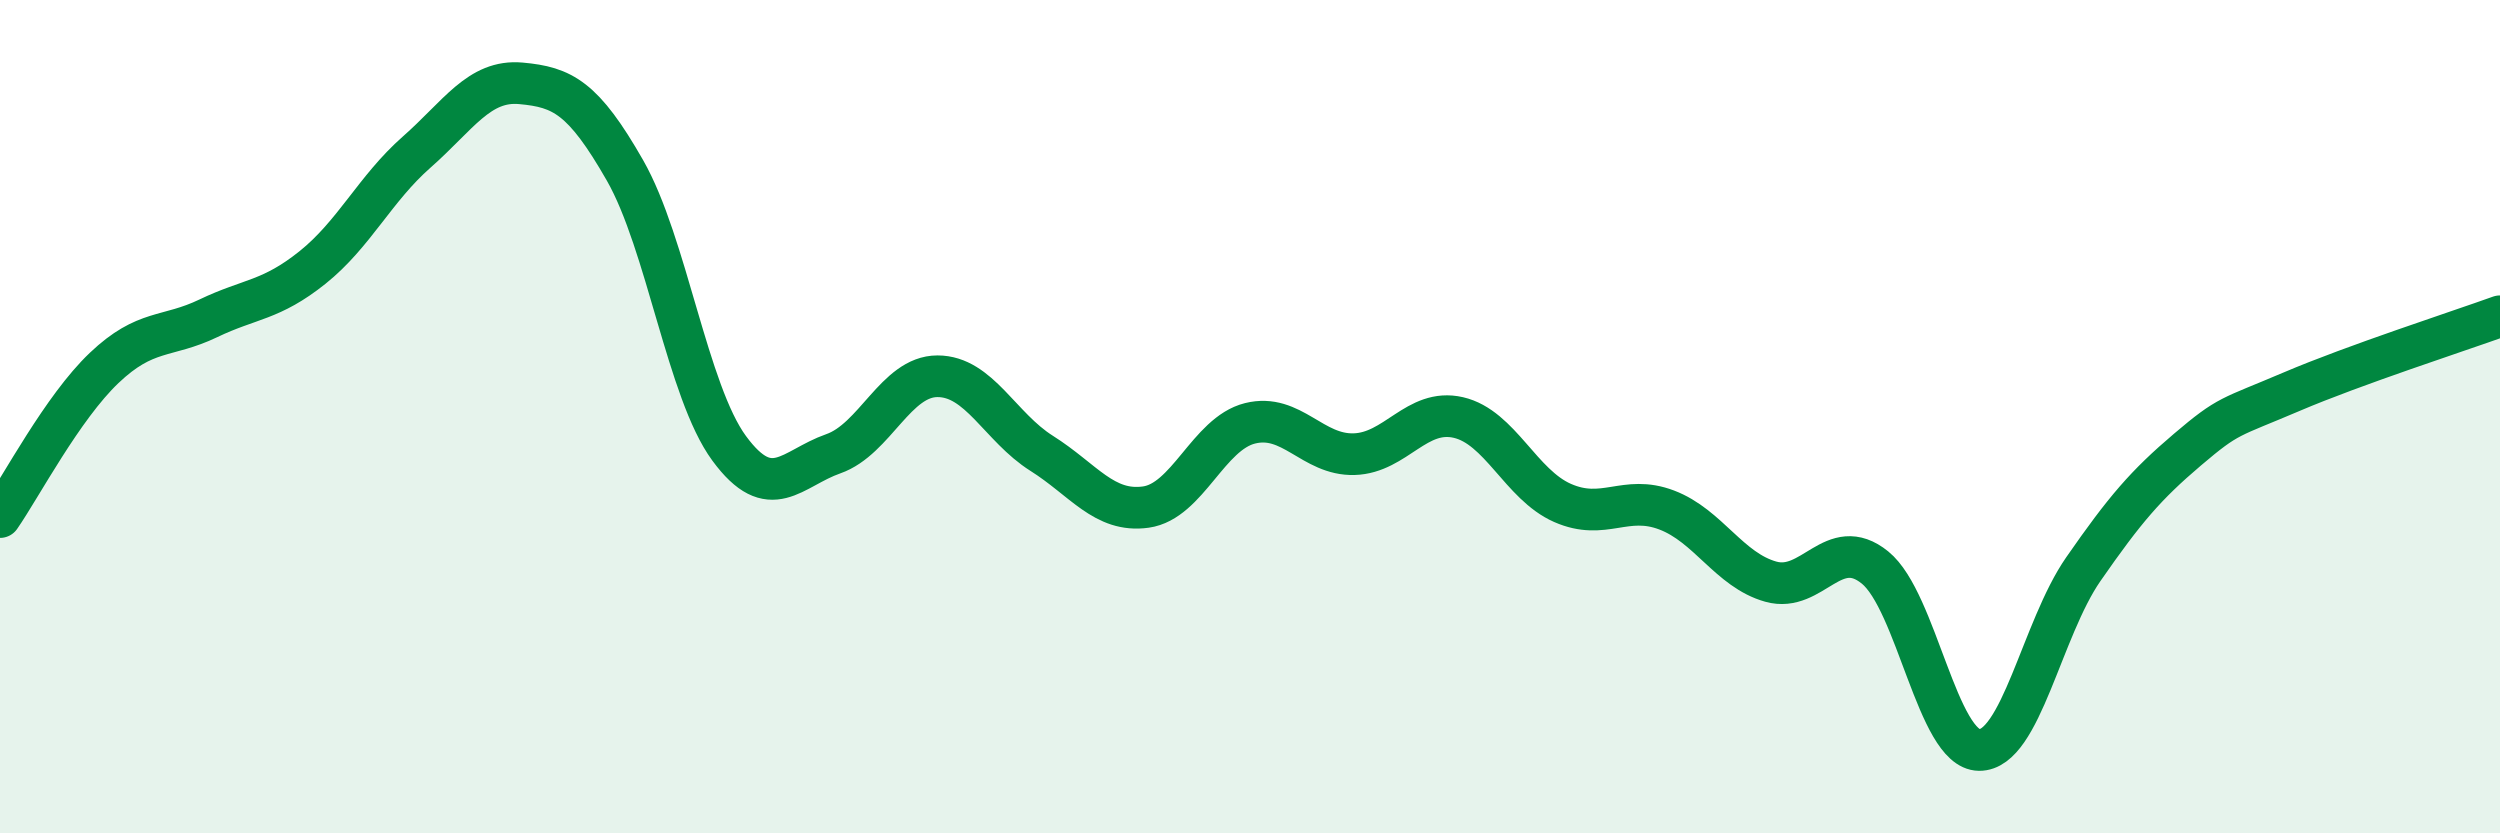
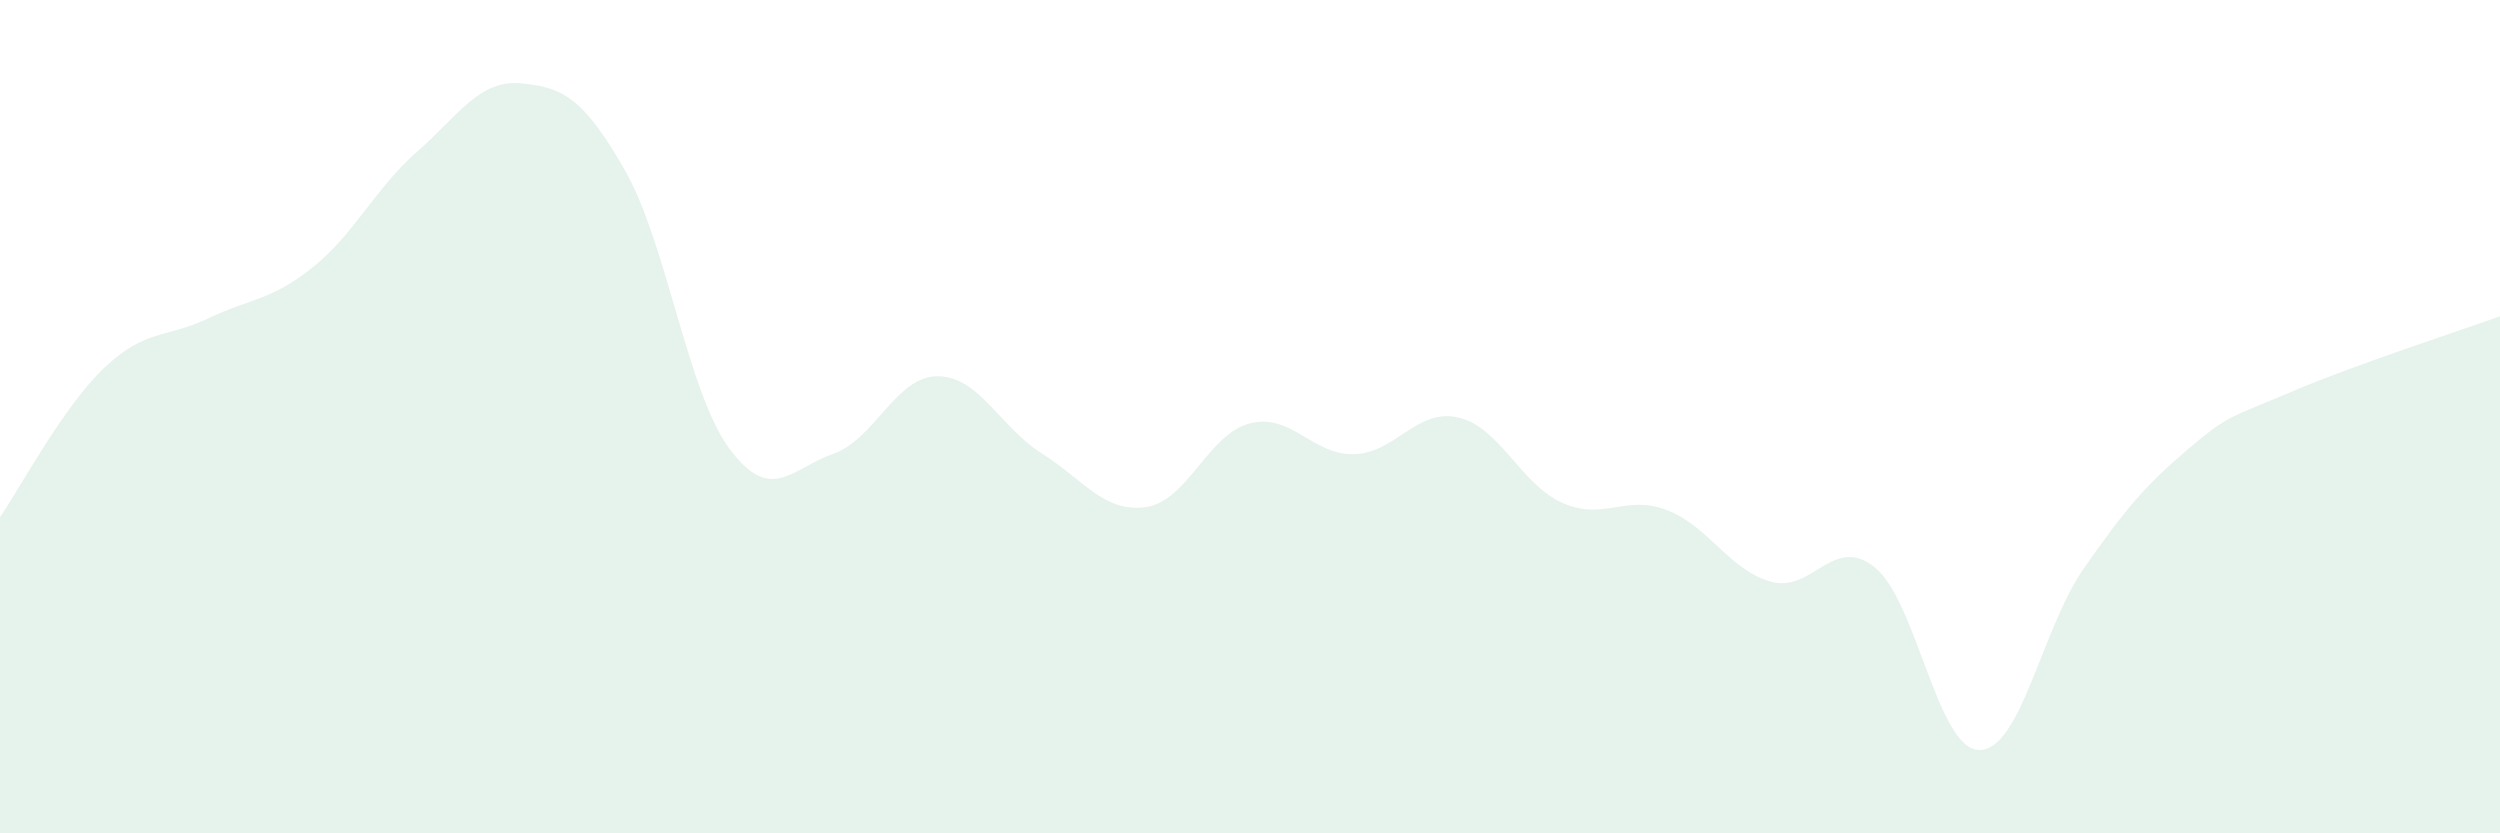
<svg xmlns="http://www.w3.org/2000/svg" width="60" height="20" viewBox="0 0 60 20">
  <path d="M 0,12.41 C 0.5,11.69 1.5,9.78 2.5,8.83 C 3.5,7.88 4,8.12 5,7.64 C 6,7.16 6.5,7.22 7.5,6.42 C 8.5,5.62 9,4.53 10,3.65 C 11,2.77 11.5,1.91 12.5,2 C 13.5,2.09 14,2.34 15,4.09 C 16,5.84 16.5,9.4 17.5,10.76 C 18.5,12.12 19,11.24 20,10.89 C 21,10.54 21.5,9.03 22.5,9.03 C 23.5,9.03 24,10.25 25,10.88 C 26,11.51 26.5,12.31 27.5,12.17 C 28.5,12.03 29,10.41 30,10.16 C 31,9.91 31.5,10.93 32.5,10.9 C 33.5,10.87 34,9.79 35,10.02 C 36,10.25 36.5,11.63 37.5,12.07 C 38.5,12.51 39,11.86 40,12.24 C 41,12.62 41.5,13.68 42.5,13.96 C 43.5,14.24 44,12.81 45,13.62 C 46,14.43 46.5,17.99 47.5,18 C 48.5,18.01 49,15.1 50,13.66 C 51,12.22 51.5,11.64 52.5,10.79 C 53.5,9.94 53.5,10.04 55,9.4 C 56.5,8.76 59,7.95 60,7.59L60 20L0 20Z" fill="#008740" opacity="0.1" stroke-linecap="round" stroke-linejoin="round" />
-   <path d="M 0,12.41 C 0.5,11.69 1.5,9.78 2.5,8.83 C 3.5,7.88 4,8.12 5,7.64 C 6,7.16 6.5,7.22 7.5,6.42 C 8.5,5.62 9,4.53 10,3.65 C 11,2.77 11.5,1.91 12.5,2 C 13.5,2.09 14,2.34 15,4.09 C 16,5.84 16.5,9.4 17.5,10.76 C 18.5,12.12 19,11.24 20,10.89 C 21,10.54 21.5,9.03 22.5,9.03 C 23.5,9.03 24,10.25 25,10.88 C 26,11.51 26.5,12.31 27.5,12.17 C 28.5,12.03 29,10.41 30,10.16 C 31,9.91 31.5,10.93 32.5,10.9 C 33.5,10.87 34,9.79 35,10.02 C 36,10.25 36.5,11.63 37.5,12.07 C 38.5,12.51 39,11.86 40,12.24 C 41,12.62 41.5,13.68 42.5,13.96 C 43.5,14.24 44,12.81 45,13.62 C 46,14.43 46.5,17.99 47.5,18 C 48.5,18.01 49,15.1 50,13.66 C 51,12.22 51.5,11.64 52.5,10.79 C 53.5,9.94 53.5,10.04 55,9.4 C 56.5,8.76 59,7.95 60,7.59" stroke="#008740" stroke-width="1" fill="none" stroke-linecap="round" stroke-linejoin="round" />
</svg>